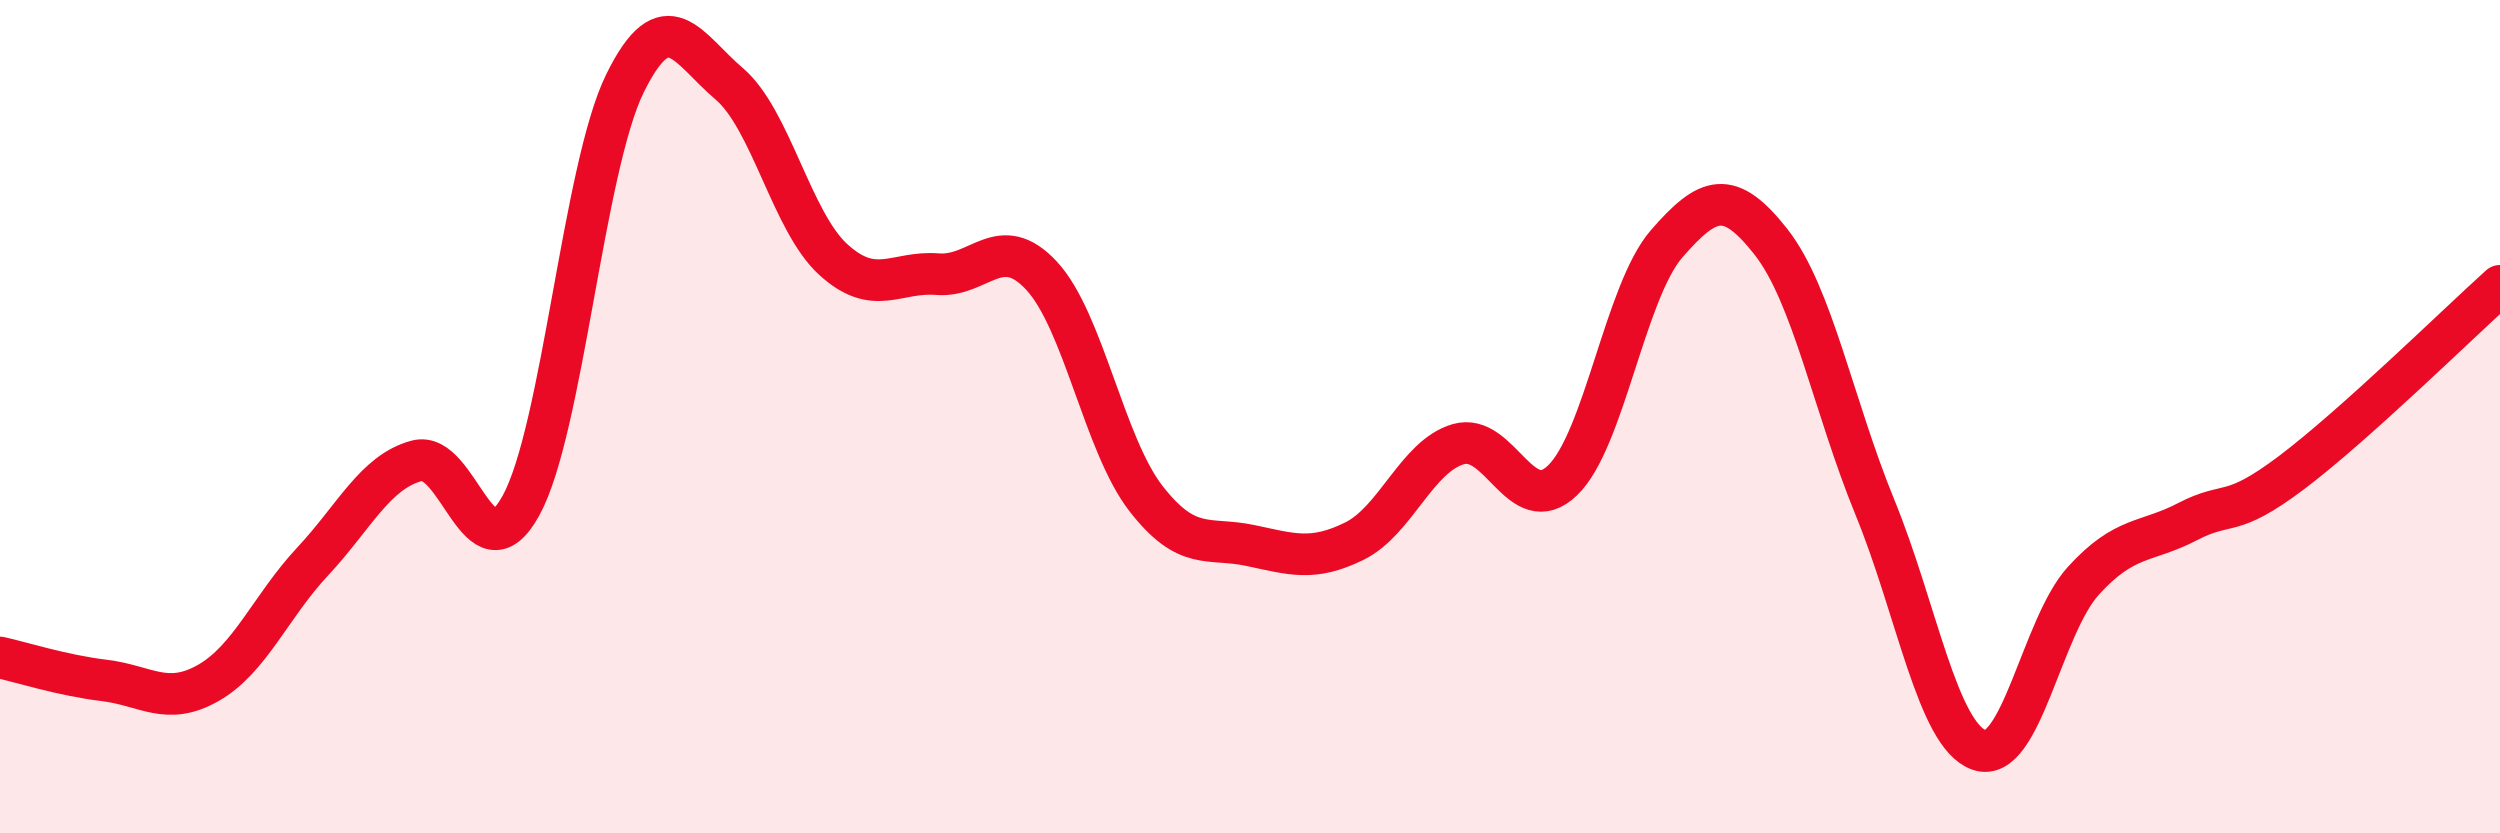
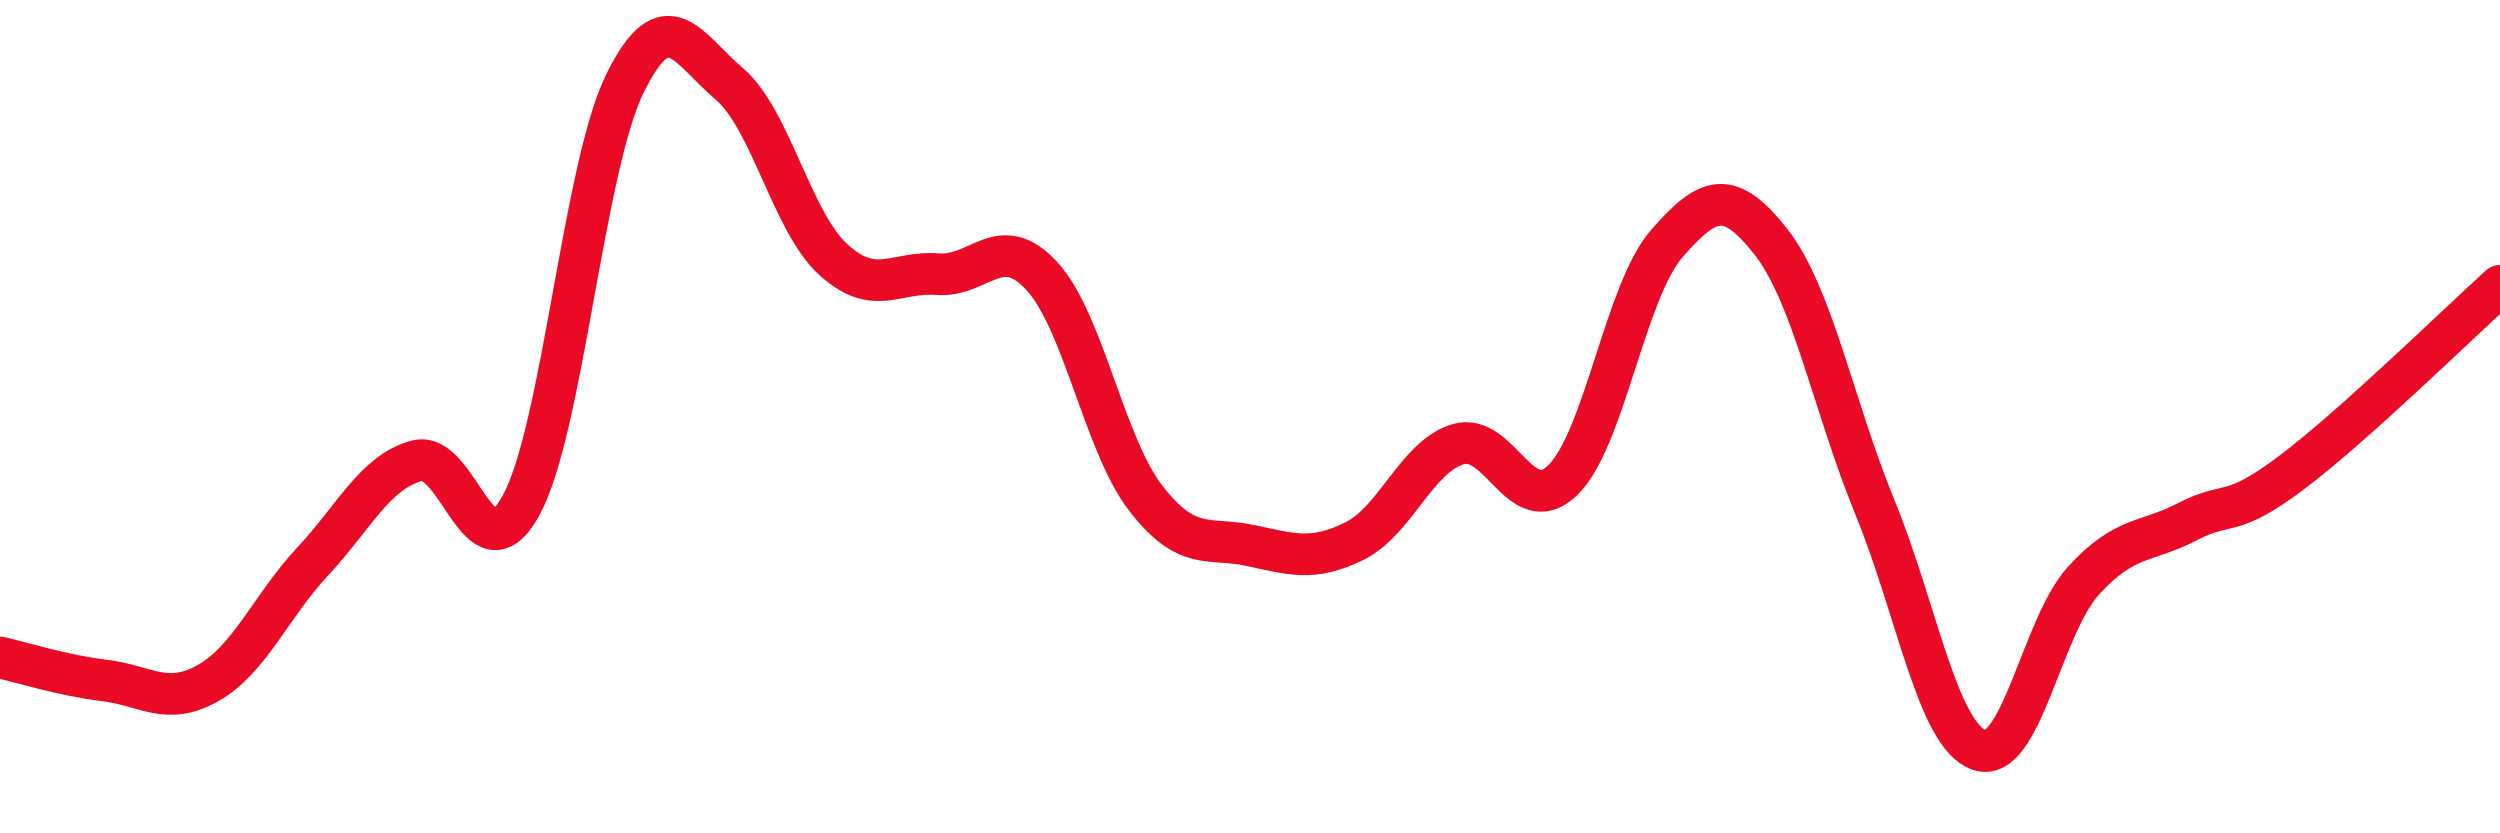
<svg xmlns="http://www.w3.org/2000/svg" width="60" height="20" viewBox="0 0 60 20">
-   <path d="M 0,15.78 C 0.5,15.89 1.5,16.21 2.5,16.33 C 3.5,16.45 4,16.96 5,16.39 C 6,15.82 6.5,14.55 7.5,13.48 C 8.5,12.41 9,11.33 10,11.06 C 11,10.79 11.5,13.95 12.5,12.14 C 13.5,10.33 14,4.03 15,2 C 16,-0.03 16.5,1.16 17.5,2.01 C 18.5,2.86 19,5.32 20,6.23 C 21,7.14 21.5,6.5 22.5,6.58 C 23.5,6.66 24,5.54 25,6.62 C 26,7.7 26.5,10.67 27.5,11.96 C 28.5,13.25 29,12.88 30,13.09 C 31,13.3 31.5,13.48 32.5,12.99 C 33.5,12.5 34,10.95 35,10.66 C 36,10.37 36.5,12.49 37.5,11.53 C 38.5,10.57 39,7 40,5.85 C 41,4.7 41.5,4.53 42.5,5.8 C 43.5,7.07 44,9.74 45,12.18 C 46,14.62 46.5,17.65 47.5,18 C 48.5,18.35 49,15.04 50,13.94 C 51,12.84 51.5,13.04 52.5,12.52 C 53.5,12 53.5,12.47 55,11.34 C 56.5,10.21 59,7.76 60,6.86L60 20L0 20Z" fill="#EB0A25" opacity="0.1" stroke-linecap="round" stroke-linejoin="round" />
  <path d="M 0,15.78 C 0.5,15.89 1.5,16.21 2.5,16.33 C 3.5,16.45 4,16.96 5,16.39 C 6,15.82 6.5,14.55 7.5,13.48 C 8.5,12.41 9,11.33 10,11.06 C 11,10.79 11.5,13.95 12.5,12.14 C 13.5,10.33 14,4.03 15,2 C 16,-0.03 16.5,1.16 17.5,2.01 C 18.5,2.86 19,5.32 20,6.23 C 21,7.14 21.5,6.5 22.5,6.58 C 23.5,6.66 24,5.54 25,6.62 C 26,7.7 26.5,10.67 27.5,11.96 C 28.5,13.25 29,12.88 30,13.09 C 31,13.3 31.5,13.48 32.5,12.99 C 33.5,12.5 34,10.95 35,10.66 C 36,10.37 36.5,12.49 37.5,11.53 C 38.5,10.57 39,7 40,5.85 C 41,4.7 41.5,4.53 42.5,5.8 C 43.5,7.07 44,9.74 45,12.18 C 46,14.62 46.5,17.65 47.5,18 C 48.5,18.35 49,15.04 50,13.94 C 51,12.84 51.5,13.04 52.5,12.52 C 53.5,12 53.5,12.47 55,11.34 C 56.5,10.21 59,7.76 60,6.86" stroke="#EB0A25" stroke-width="1" fill="none" stroke-linecap="round" stroke-linejoin="round" />
</svg>